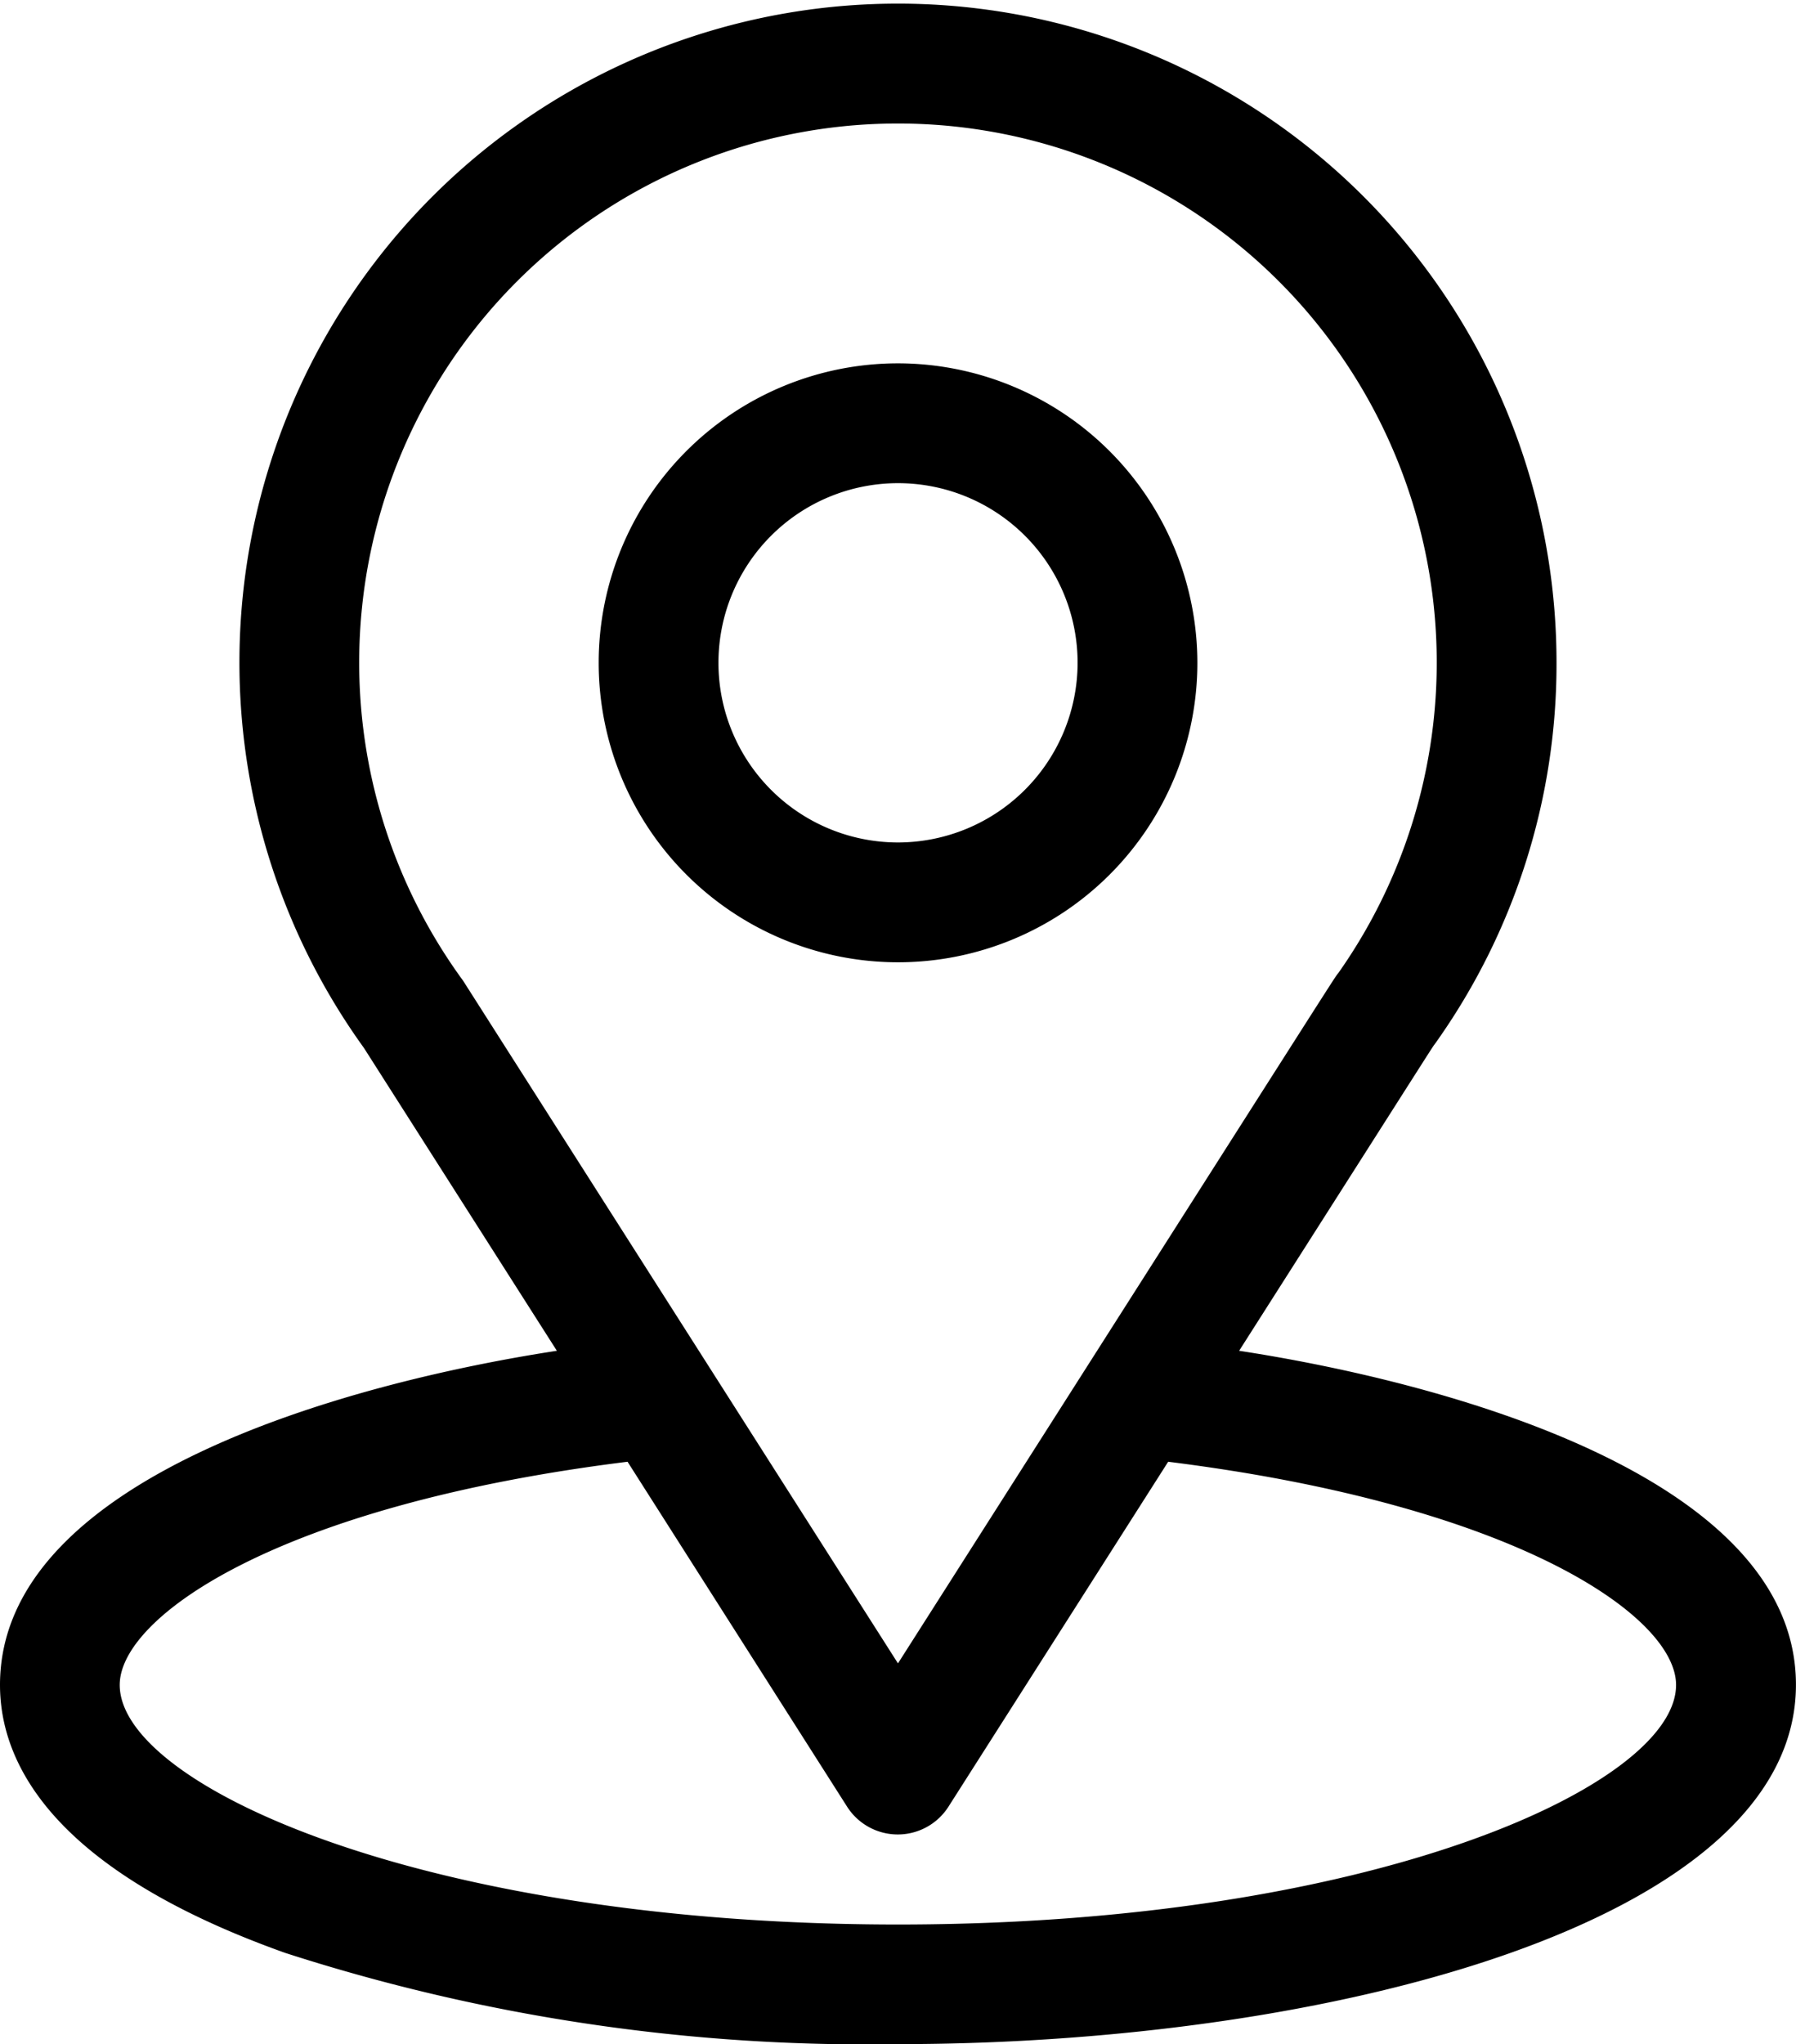
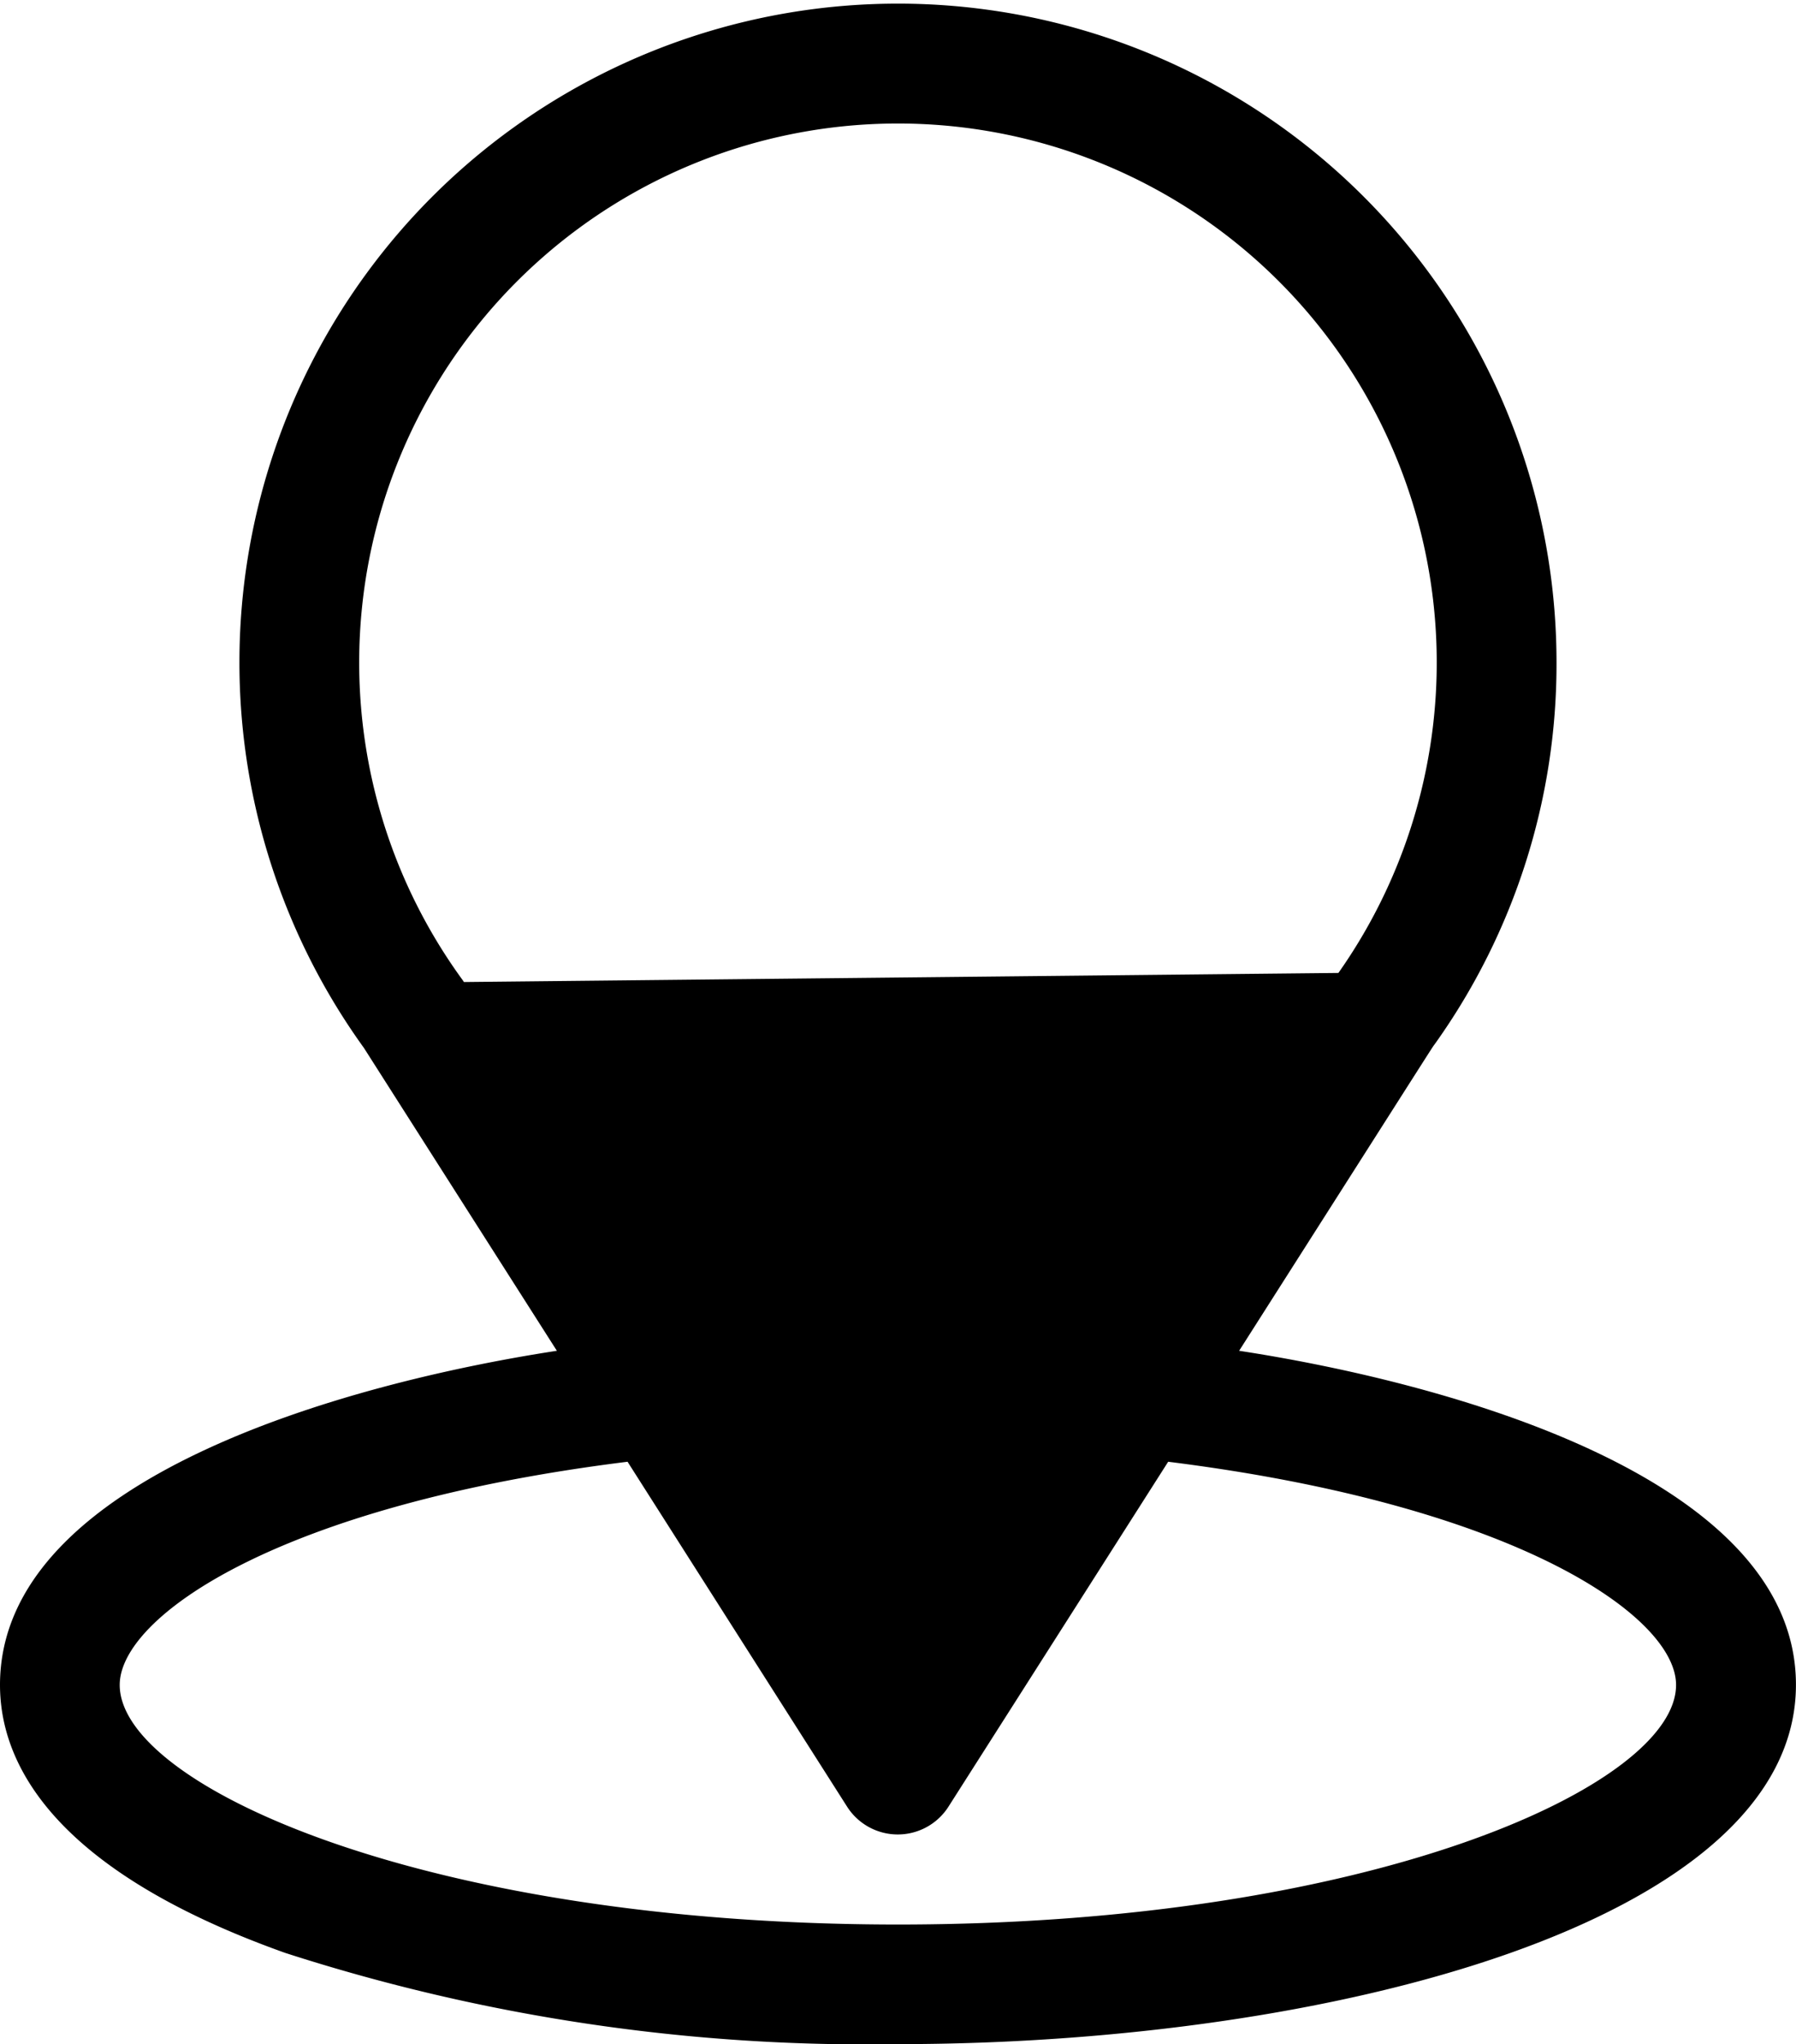
<svg xmlns="http://www.w3.org/2000/svg" width="32.855" height="37.381" viewBox="0 0 32.855 37.381">
  <g transform="translate(-31)">
    <g transform="translate(31)">
      <g transform="translate(0)">
-         <path d="M53.668,24.7c3.978-6.242,3.478-5.463,3.592-5.626a11.957,11.957,0,0,0,2.214-6.953,12.047,12.047,0,1,0-21.816,7.042L41.187,24.7C37.414,25.278,31,27.006,31,30.81c0,1.387.905,3.363,5.217,4.9a34.566,34.566,0,0,0,11.21,1.668c7.887,0,16.427-2.225,16.427-6.571C63.855,27.005,57.448,25.279,53.668,24.7ZM39.487,17.957q-.018-.028-.038-.055a9.856,9.856,0,1,1,16.035-.111c-.106.139.445-.716-8.057,12.625Zm7.94,17.234c-8.615,0-14.237-2.532-14.237-4.381,0-1.242,2.889-3.285,9.29-4.081L46.5,33.042a1.1,1.1,0,0,0,1.847,0l4.023-6.313c6.4.8,9.291,2.839,9.291,4.081C61.664,32.643,56.093,35.191,47.427,35.191Z" transform="translate(-31)" />
+         <path d="M53.668,24.7c3.978-6.242,3.478-5.463,3.592-5.626a11.957,11.957,0,0,0,2.214-6.953,12.047,12.047,0,1,0-21.816,7.042L41.187,24.7C37.414,25.278,31,27.006,31,30.81c0,1.387.905,3.363,5.217,4.9a34.566,34.566,0,0,0,11.21,1.668c7.887,0,16.427-2.225,16.427-6.571C63.855,27.005,57.448,25.279,53.668,24.7ZM39.487,17.957q-.018-.028-.038-.055a9.856,9.856,0,1,1,16.035-.111Zm7.94,17.234c-8.615,0-14.237-2.532-14.237-4.381,0-1.242,2.889-3.285,9.29-4.081L46.5,33.042a1.1,1.1,0,0,0,1.847,0l4.023-6.313c6.4.8,9.291,2.839,9.291,4.081C61.664,32.643,56.093,35.191,47.427,35.191Z" transform="translate(-31)" />
      </g>
    </g>
    <g transform="translate(41.952 6.644)">
      <g transform="translate(0)">
-         <path d="M186.476,91a5.476,5.476,0,1,0,5.476,5.476A5.482,5.482,0,0,0,186.476,91Zm0,8.761a3.285,3.285,0,1,1,3.285-3.285A3.289,3.289,0,0,1,186.476,99.761Z" transform="translate(-181 -91)" />
-       </g>
+         </g>
    </g>
  </g>
</svg>